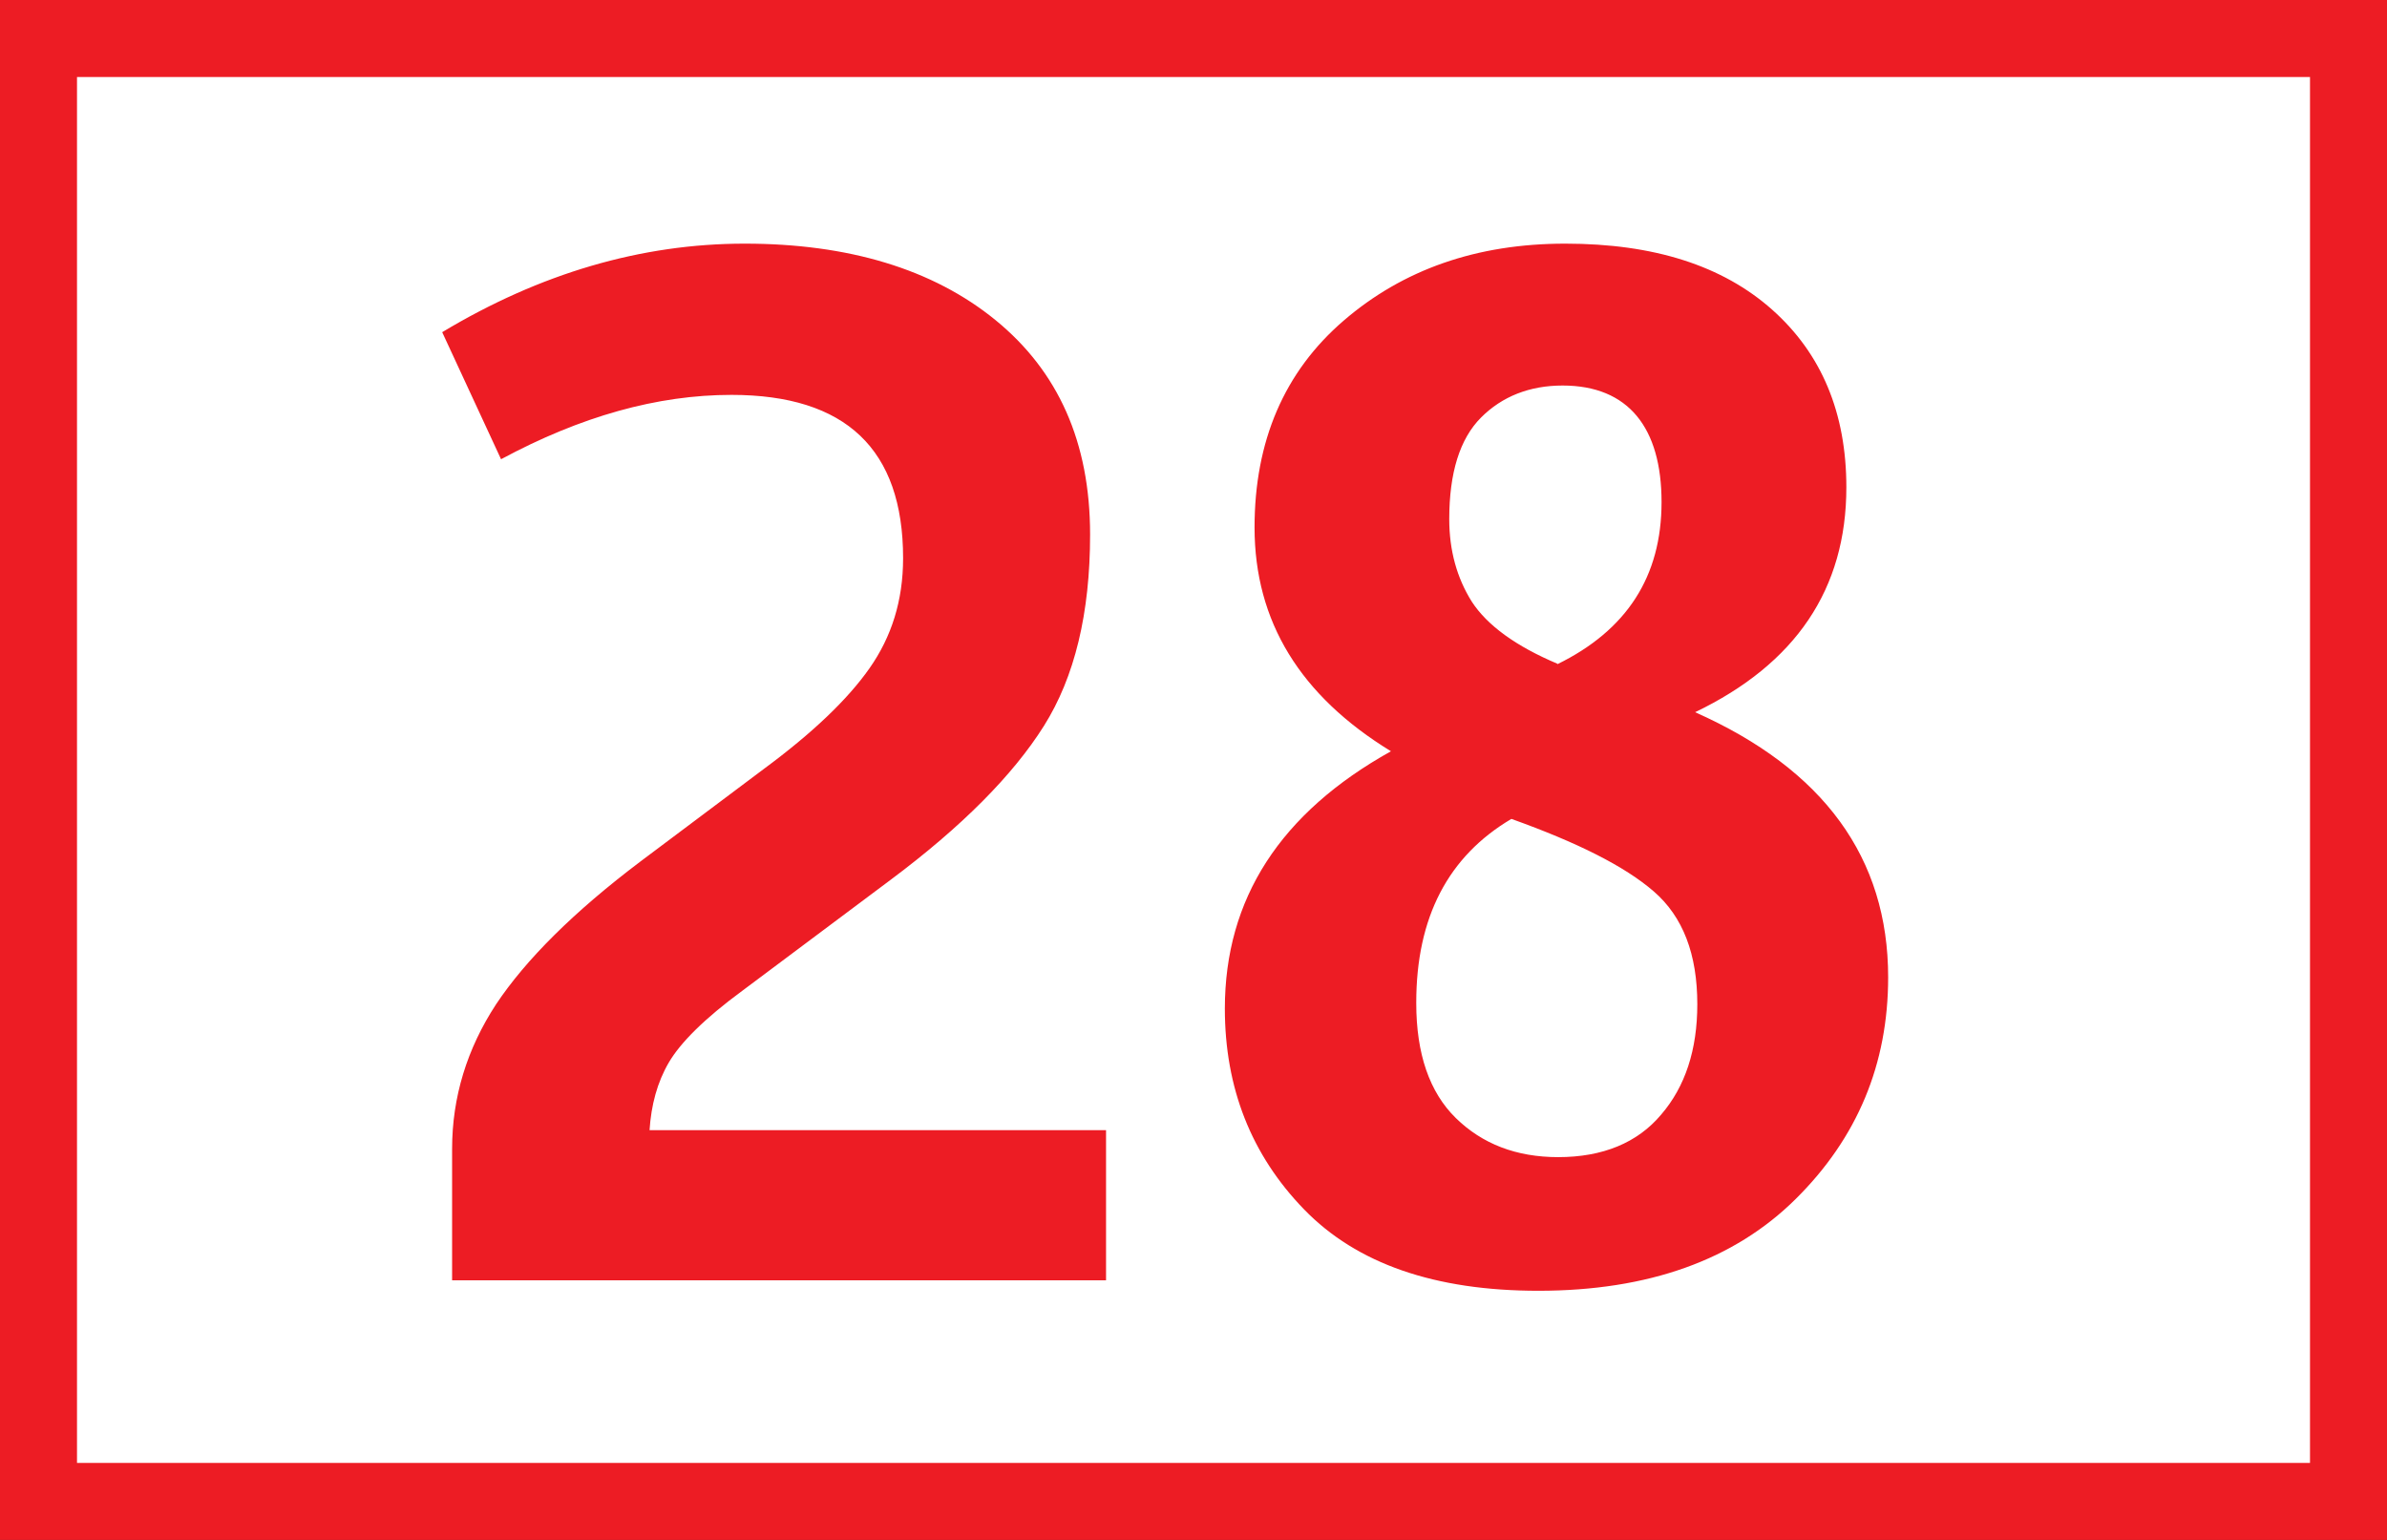
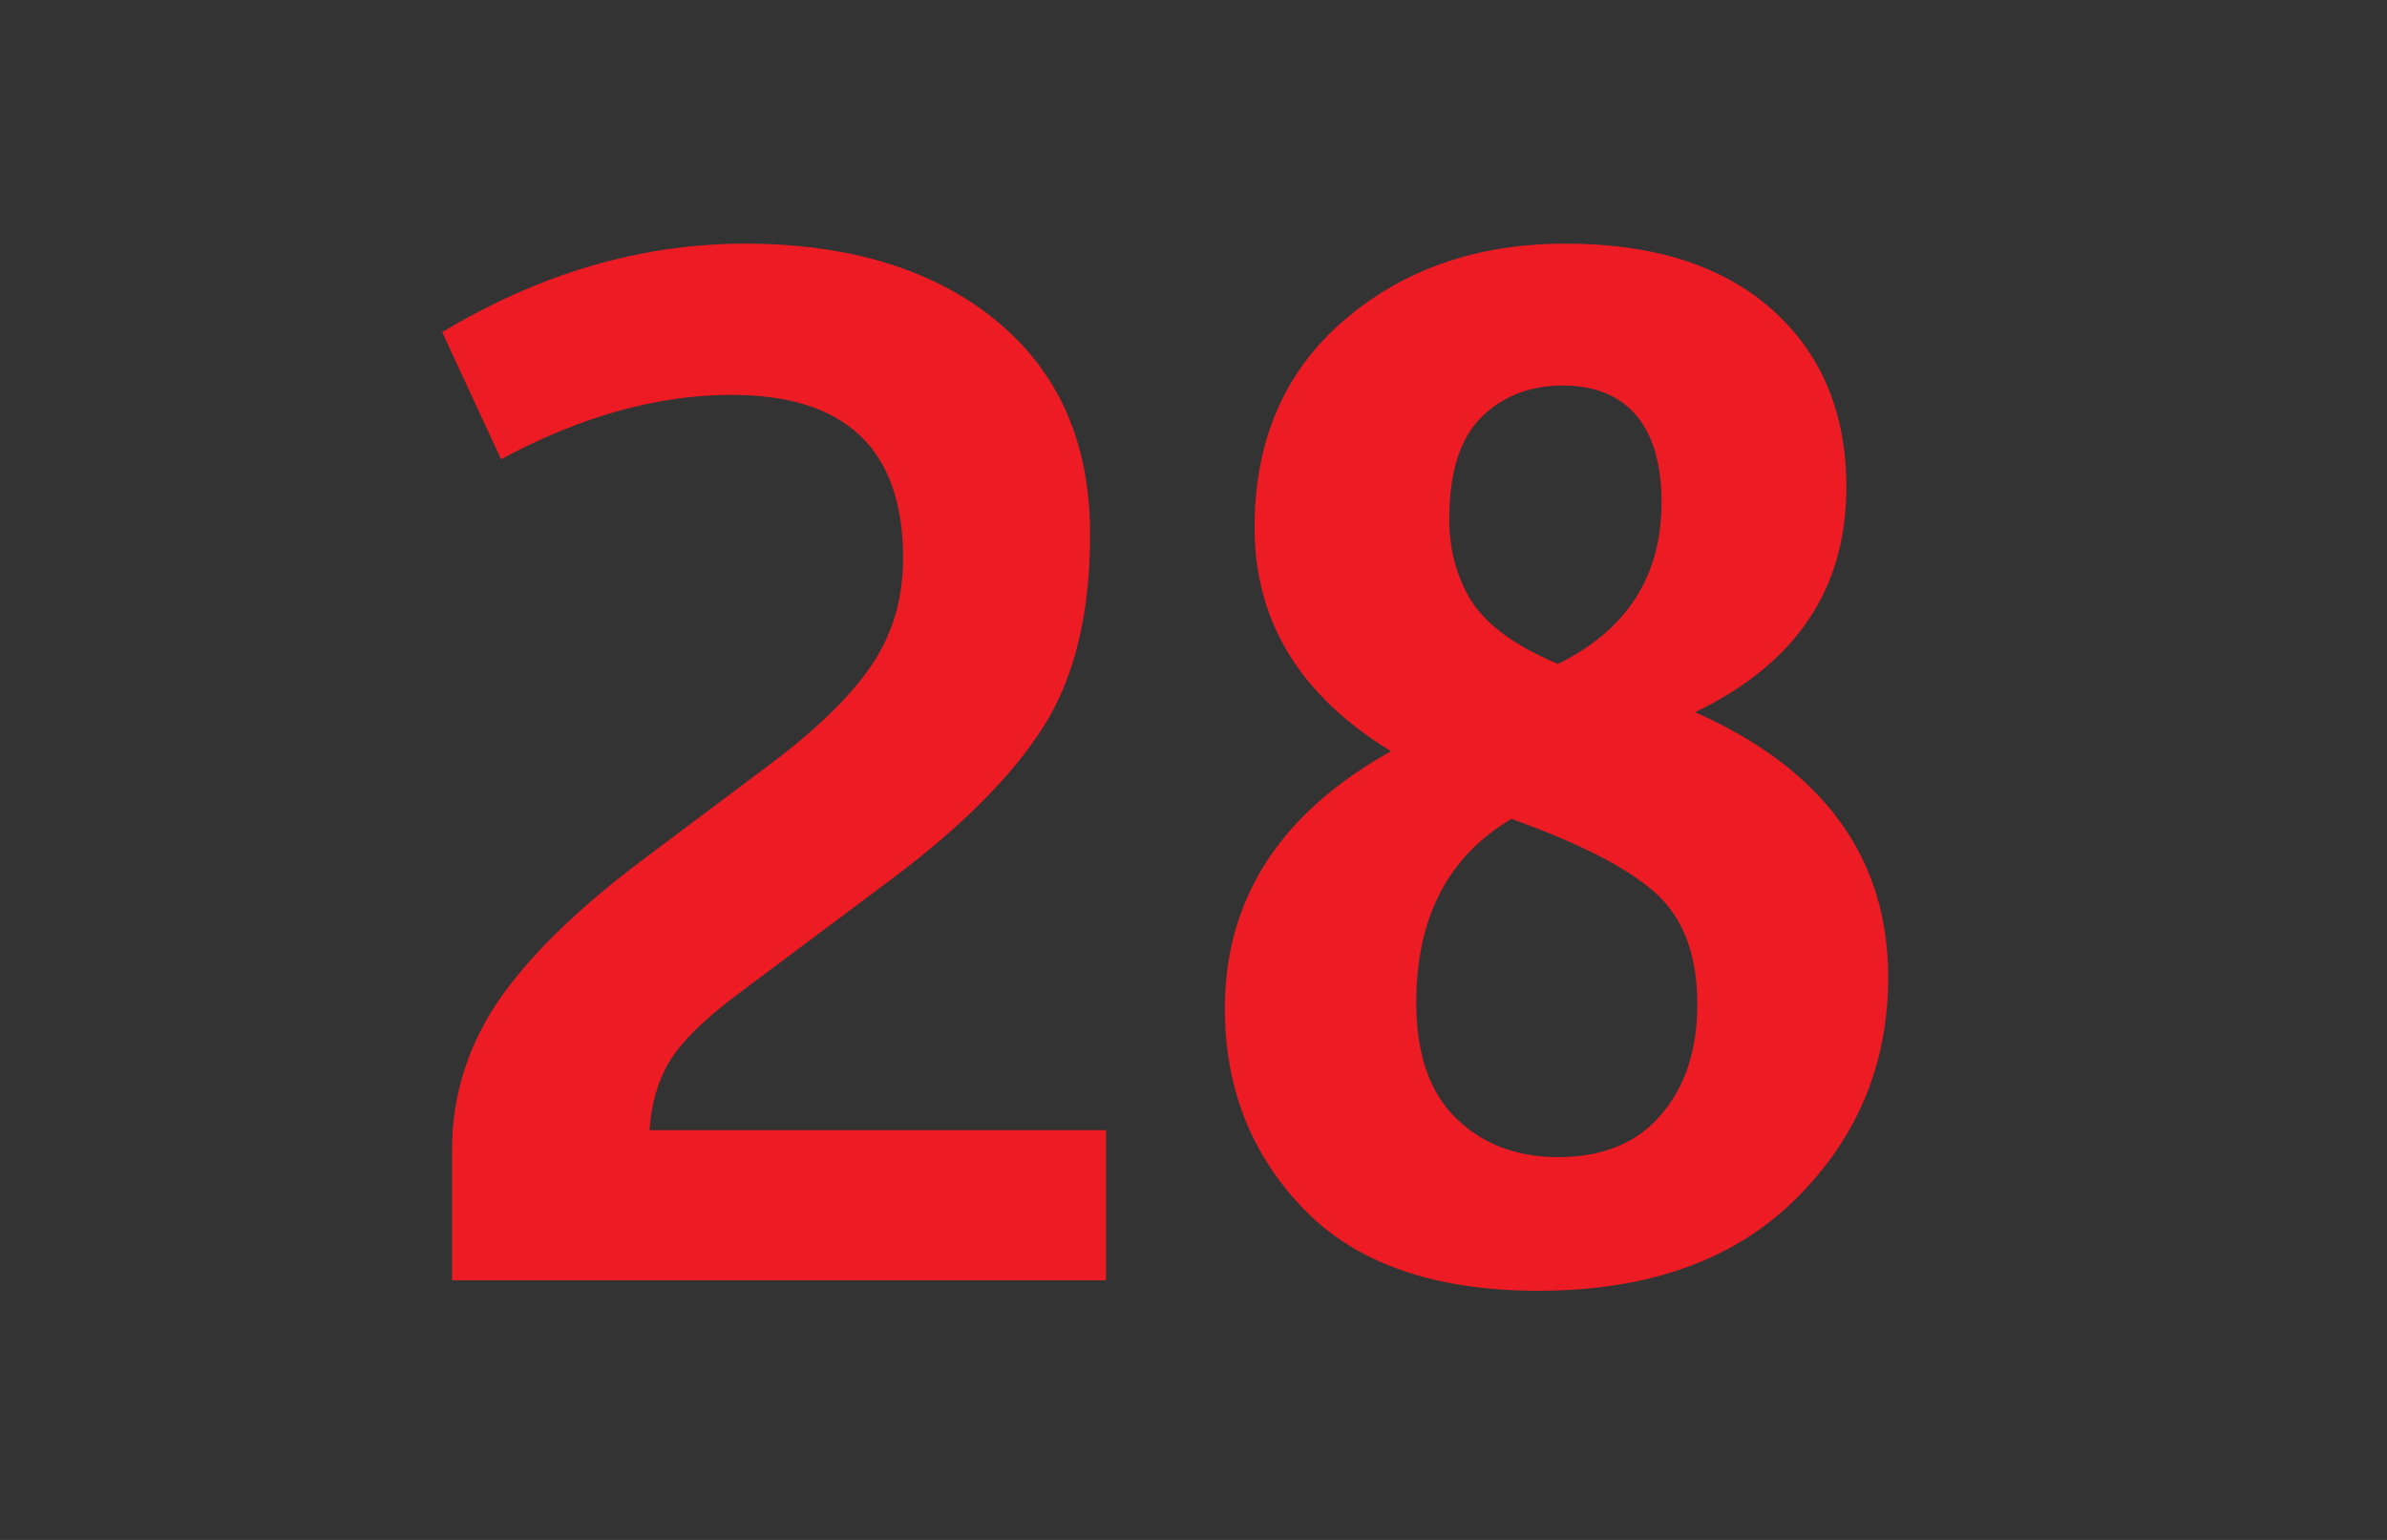
<svg xmlns="http://www.w3.org/2000/svg" viewBox="0 0 43.4 28">
  <rect x="0" y="0" width="43.4" height="28" fill="#333333" stroke="none" />
  <defs>
    <style>.d{fill:#fff;stroke:#ed1c24;stroke-miterlimit:10;stroke-width:1.4px;}.e{fill:#ed1c24;}</style>
  </defs>
  <g id="a" />
  <g id="b">
    <g id="c">
      <g>
-         <path class="d" d="M.7,.7H42.7V27.3H.7V.7Z" />
        <path class="e" d="M8.22,23.28v-2.39c0-.94,.27-1.82,.8-2.63,.54-.81,1.41-1.68,2.63-2.6l2.24-1.68c.88-.65,1.52-1.26,1.92-1.83,.4-.57,.61-1.23,.61-2,0-1.98-1.04-2.97-3.12-2.97-1.35,0-2.74,.39-4.19,1.17l-1.07-2.31c1.78-1.07,3.62-1.61,5.5-1.61s3.42,.46,4.56,1.39c1.14,.93,1.72,2.22,1.72,3.9,0,1.43-.28,2.59-.84,3.48-.56,.89-1.49,1.83-2.79,2.8l-2.7,2.02c-.68,.5-1.12,.94-1.33,1.3s-.32,.77-.35,1.23h8.3v2.73H8.22Zm14.05-4.94c0-2,1.01-3.56,3.02-4.68-1.65-1.01-2.48-2.36-2.48-4.07,0-1.57,.54-2.83,1.62-3.76,1.08-.93,2.42-1.4,4.03-1.4s2.86,.4,3.76,1.2c.9,.8,1.35,1.88,1.35,3.23,0,1.85-.92,3.21-2.75,4.09,2.34,1.04,3.51,2.65,3.51,4.82,0,1.58-.56,2.92-1.68,4.03-1.12,1.11-2.68,1.67-4.68,1.67-1.88,0-3.3-.49-4.26-1.48-.96-.99-1.44-2.21-1.44-3.65h0Zm3.48-.1c0,.92,.24,1.62,.72,2.09s1.1,.71,1.86,.71c.81,0,1.44-.26,1.87-.77,.44-.51,.66-1.18,.66-2.01,0-.91-.26-1.59-.79-2.05s-1.39-.89-2.59-1.32c-1.15,.68-1.73,1.79-1.73,3.34Zm2.56-6.16c1.27-.62,1.9-1.6,1.9-2.95s-.6-2.12-1.8-2.12c-.6,0-1.1,.2-1.48,.58-.39,.39-.58,1.01-.58,1.85,0,.57,.14,1.07,.41,1.5,.28,.43,.8,.81,1.56,1.13Z" />
      </g>
    </g>
  </g>
</svg>